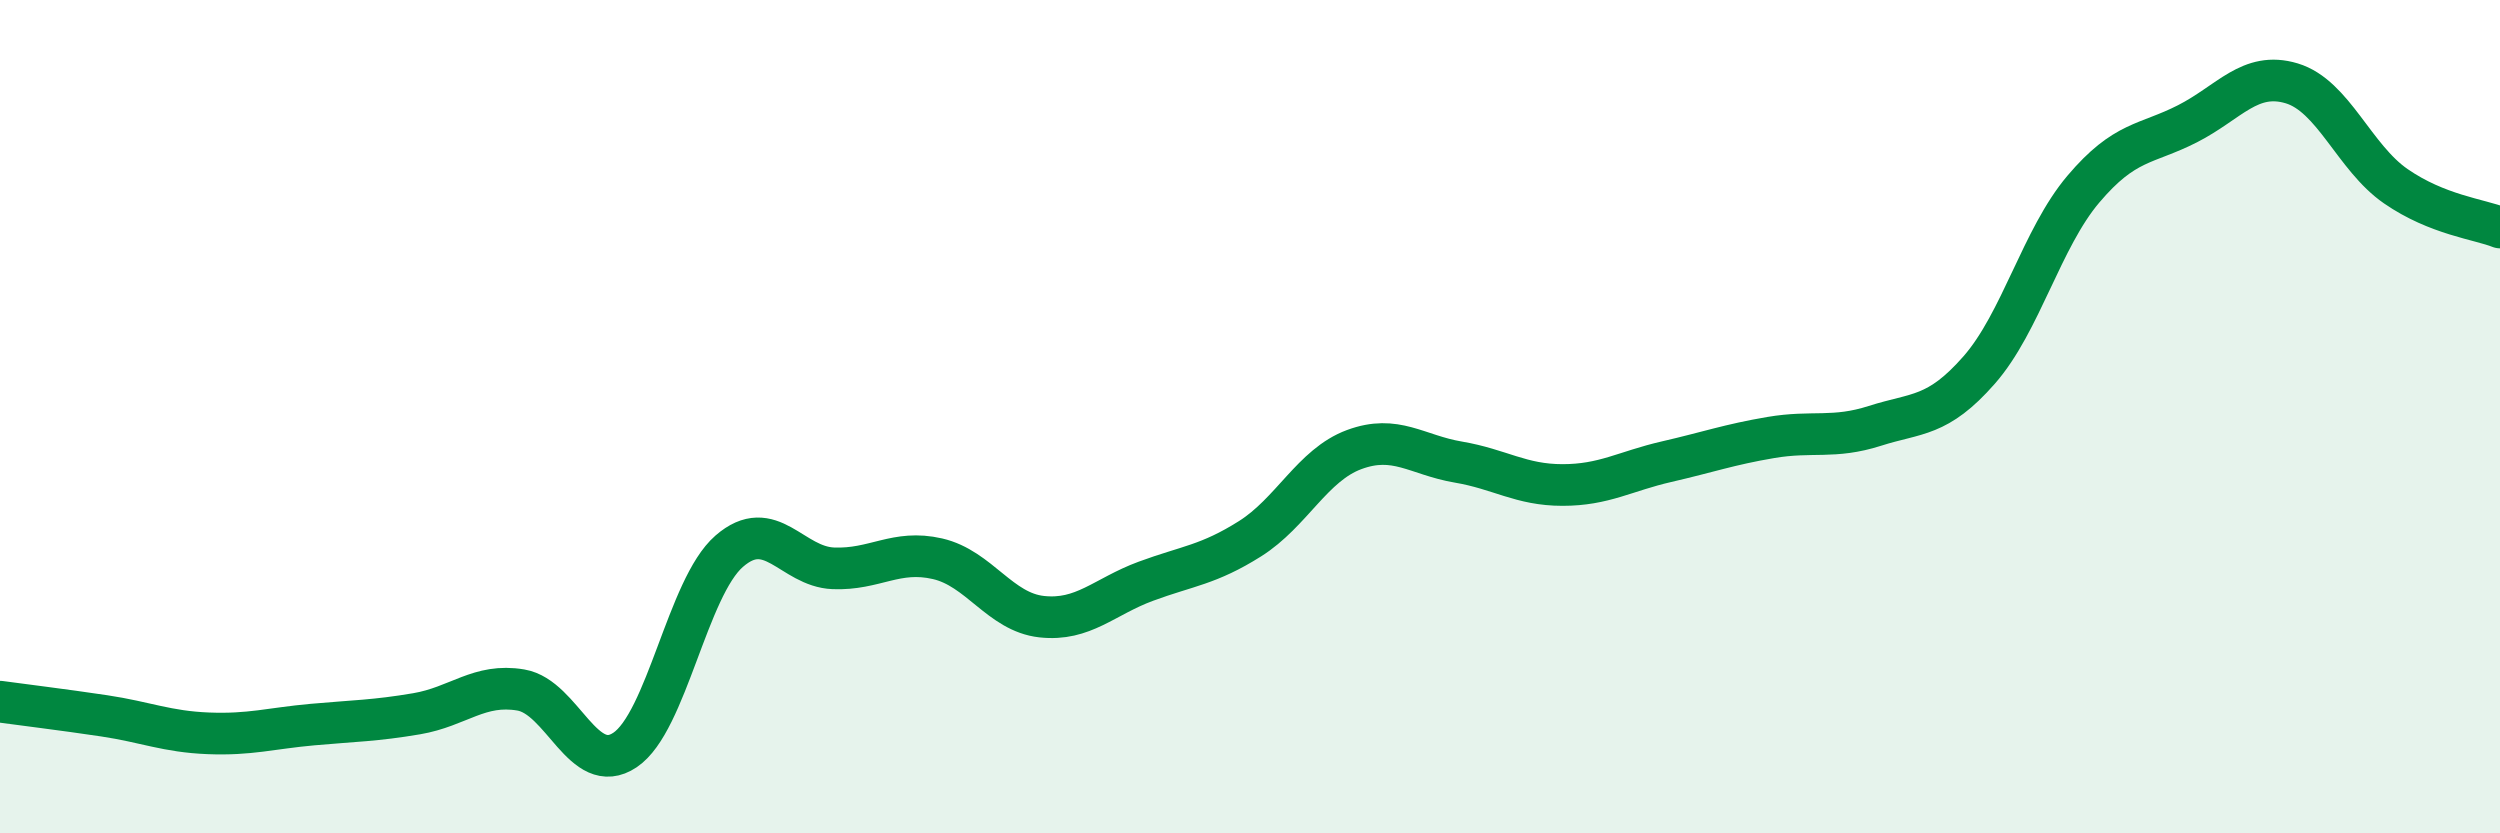
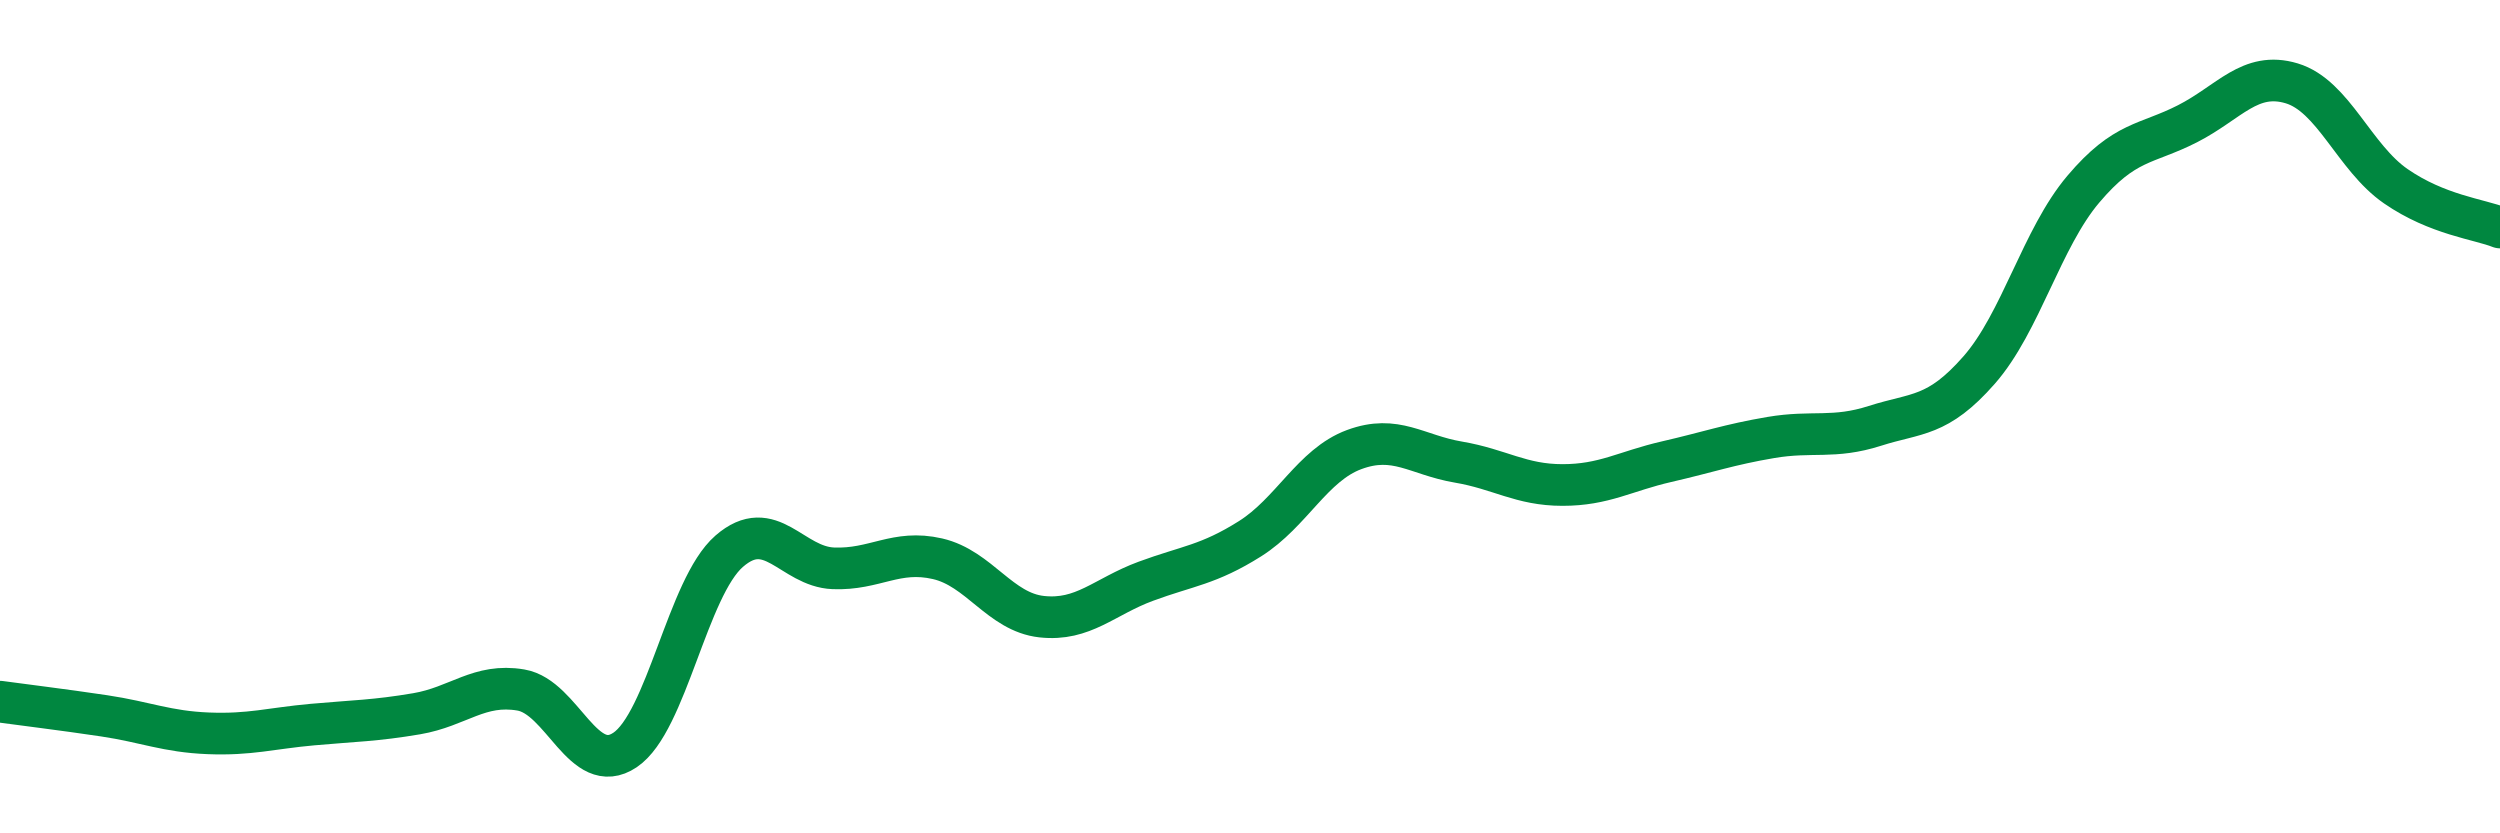
<svg xmlns="http://www.w3.org/2000/svg" width="60" height="20" viewBox="0 0 60 20">
-   <path d="M 0,16.84 C 0.5,16.91 1.5,17.03 2.5,17.18 C 3.5,17.33 4,17.56 5,17.6 C 6,17.64 6.5,17.48 7.5,17.39 C 8.5,17.3 9,17.3 10,17.13 C 11,16.96 11.5,16.39 12.5,16.56 C 13.5,16.73 14,18.67 15,18 C 16,17.33 16.5,14.1 17.5,13.23 C 18.5,12.36 19,13.6 20,13.64 C 21,13.68 21.5,13.18 22.5,13.41 C 23.5,13.64 24,14.69 25,14.8 C 26,14.91 26.5,14.32 27.5,13.95 C 28.5,13.58 29,13.56 30,12.93 C 31,12.3 31.5,11.16 32.5,10.79 C 33.5,10.42 34,10.92 35,11.09 C 36,11.26 36.5,11.64 37.5,11.64 C 38.5,11.64 39,11.31 40,11.08 C 41,10.85 41.5,10.67 42.5,10.5 C 43.5,10.33 44,10.54 45,10.22 C 46,9.9 46.5,10.02 47.5,8.88 C 48.5,7.74 49,5.72 50,4.54 C 51,3.36 51.5,3.48 52.5,2.97 C 53.5,2.46 54,1.7 55,2 C 56,2.3 56.5,3.78 57.5,4.47 C 58.5,5.16 59.5,5.26 60,5.46L60 20L0 20Z" fill="#008740" opacity="0.1" stroke-linecap="round" stroke-linejoin="round" />
  <path d="M 0,16.84 C 0.5,16.91 1.5,17.03 2.5,17.18 C 3.5,17.33 4,17.56 5,17.6 C 6,17.64 6.5,17.48 7.5,17.39 C 8.5,17.3 9,17.3 10,17.13 C 11,16.96 11.5,16.39 12.5,16.56 C 13.5,16.73 14,18.67 15,18 C 16,17.33 16.5,14.1 17.5,13.23 C 18.5,12.36 19,13.6 20,13.64 C 21,13.68 21.5,13.18 22.5,13.41 C 23.5,13.64 24,14.69 25,14.8 C 26,14.91 26.5,14.32 27.5,13.95 C 28.5,13.58 29,13.56 30,12.93 C 31,12.3 31.5,11.16 32.5,10.79 C 33.5,10.42 34,10.92 35,11.09 C 36,11.26 36.5,11.64 37.5,11.64 C 38.5,11.64 39,11.31 40,11.08 C 41,10.85 41.5,10.67 42.5,10.5 C 43.5,10.33 44,10.54 45,10.22 C 46,9.9 46.5,10.02 47.5,8.88 C 48.5,7.74 49,5.72 50,4.54 C 51,3.36 51.5,3.48 52.5,2.97 C 53.5,2.46 54,1.7 55,2 C 56,2.3 56.5,3.78 57.5,4.47 C 58.5,5.16 59.5,5.26 60,5.46" stroke="#008740" stroke-width="1" fill="none" stroke-linecap="round" stroke-linejoin="round" />
</svg>